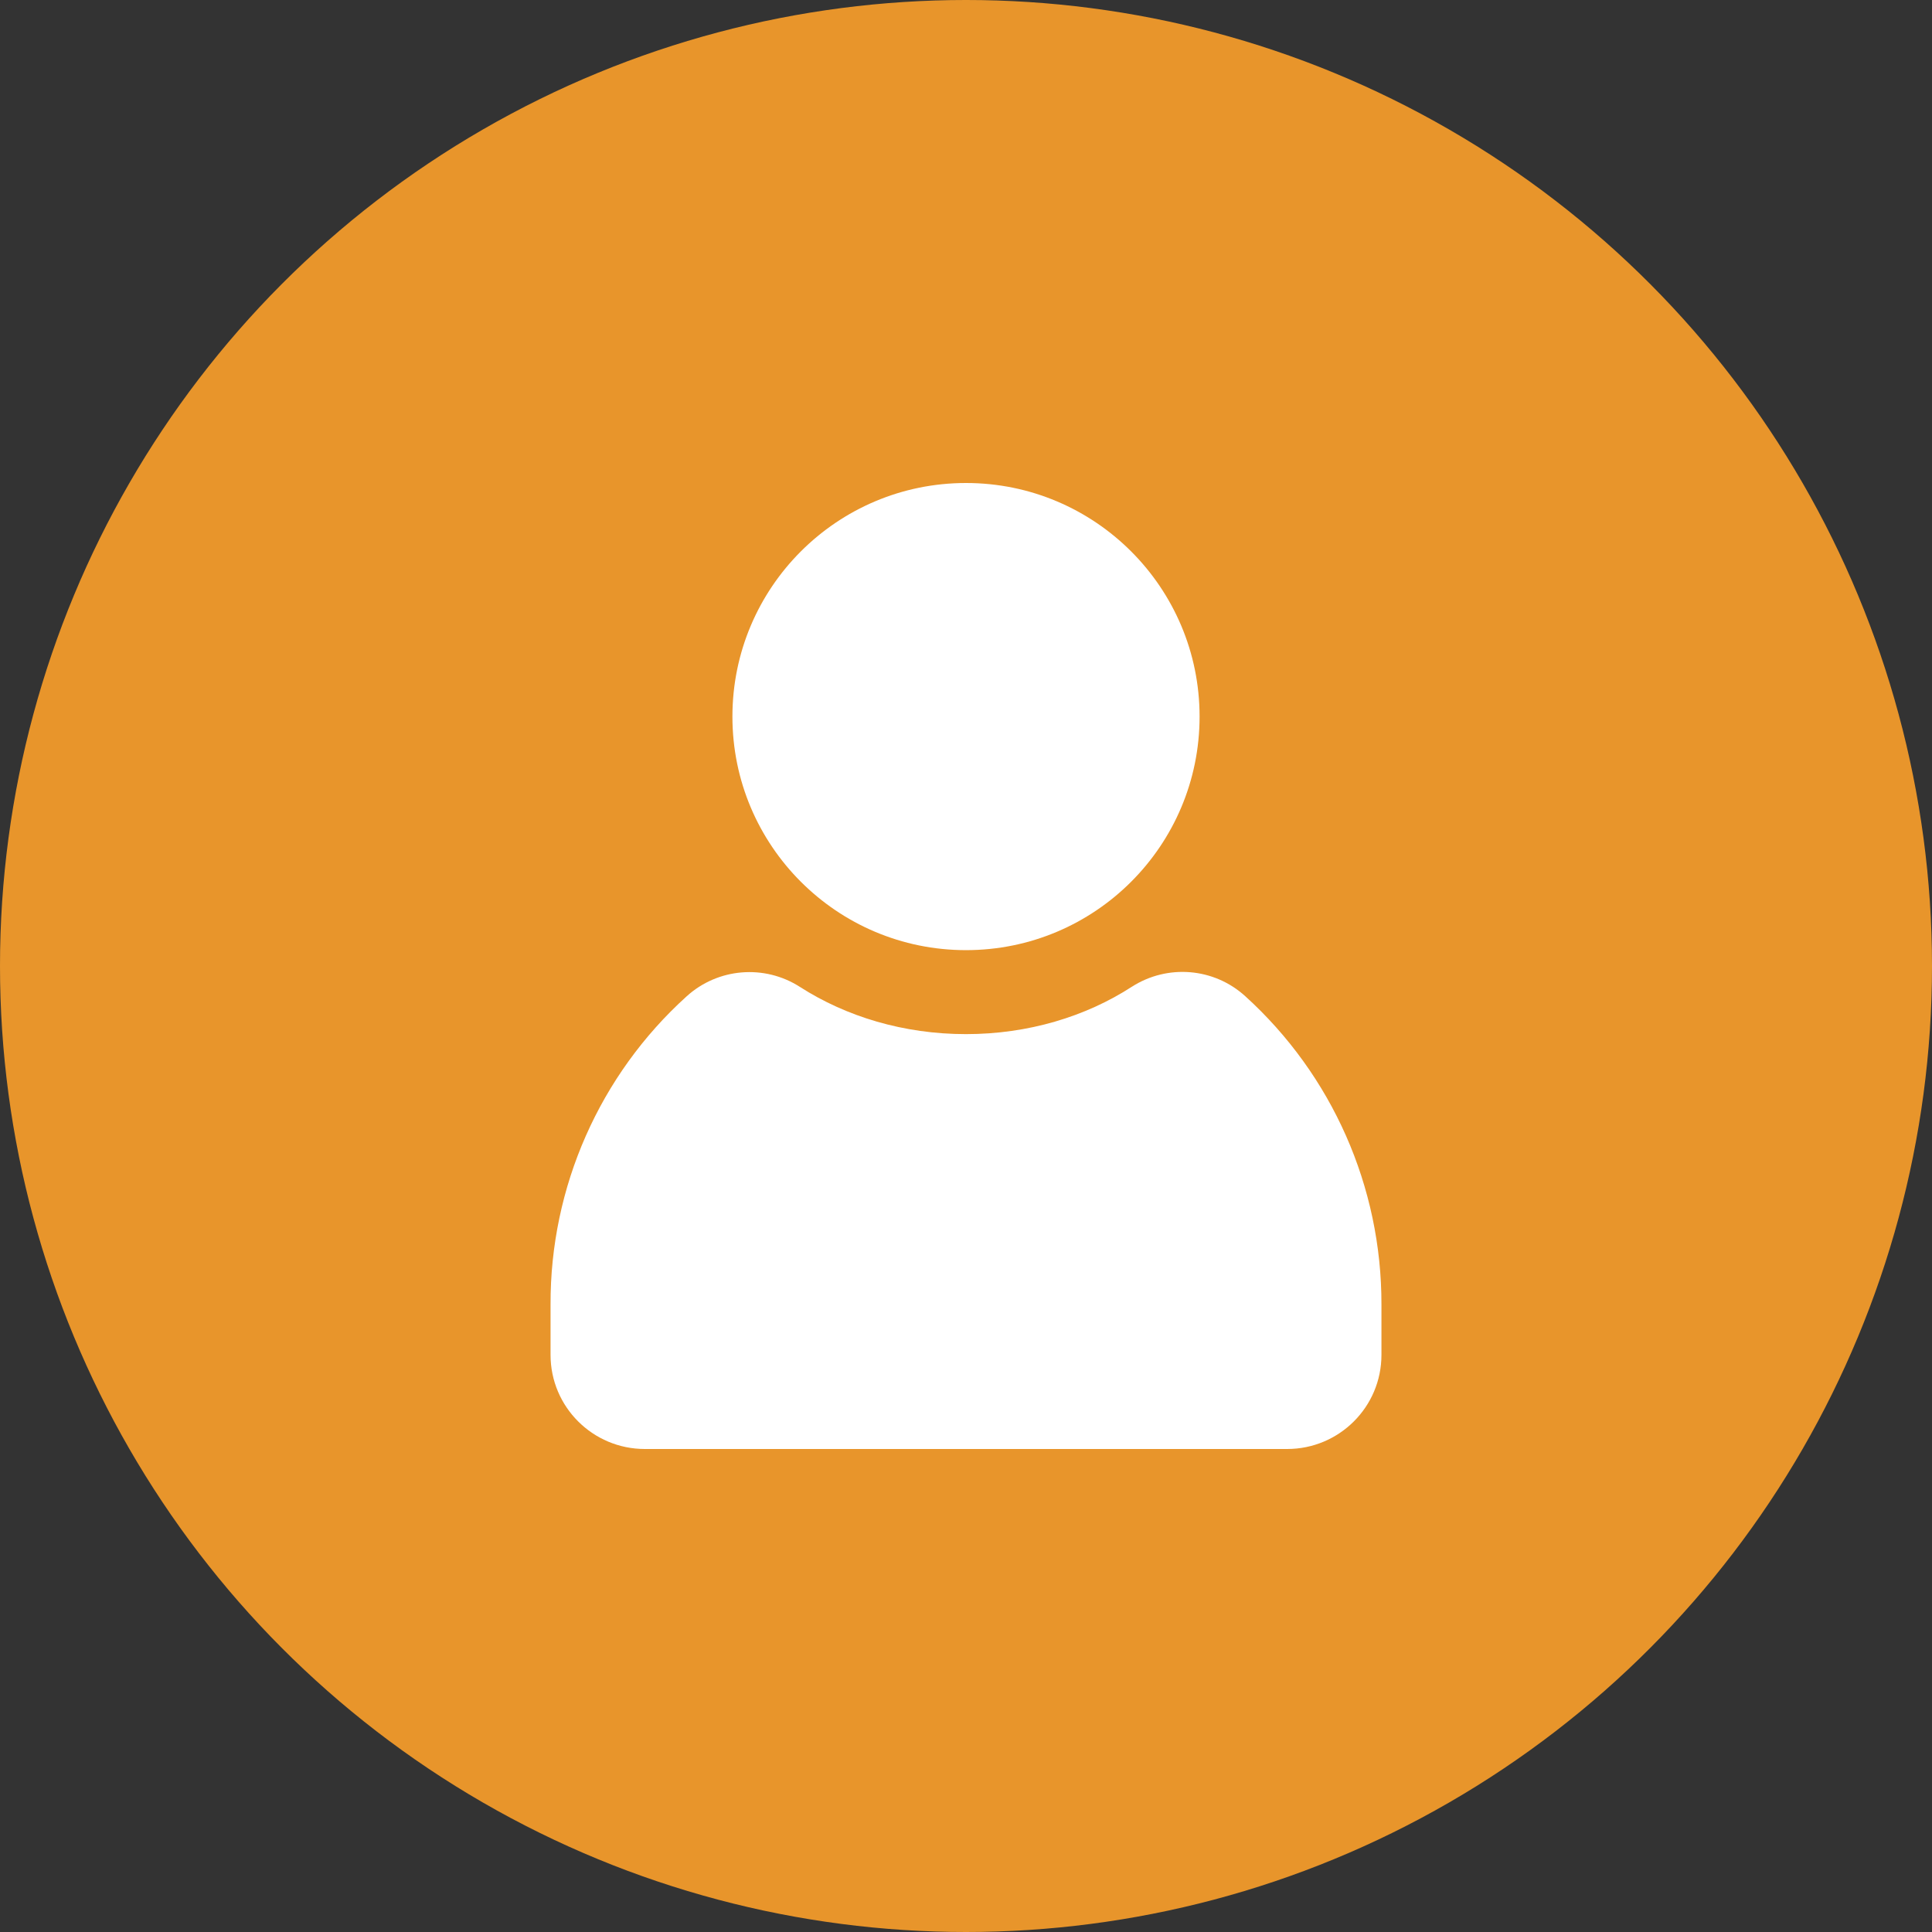
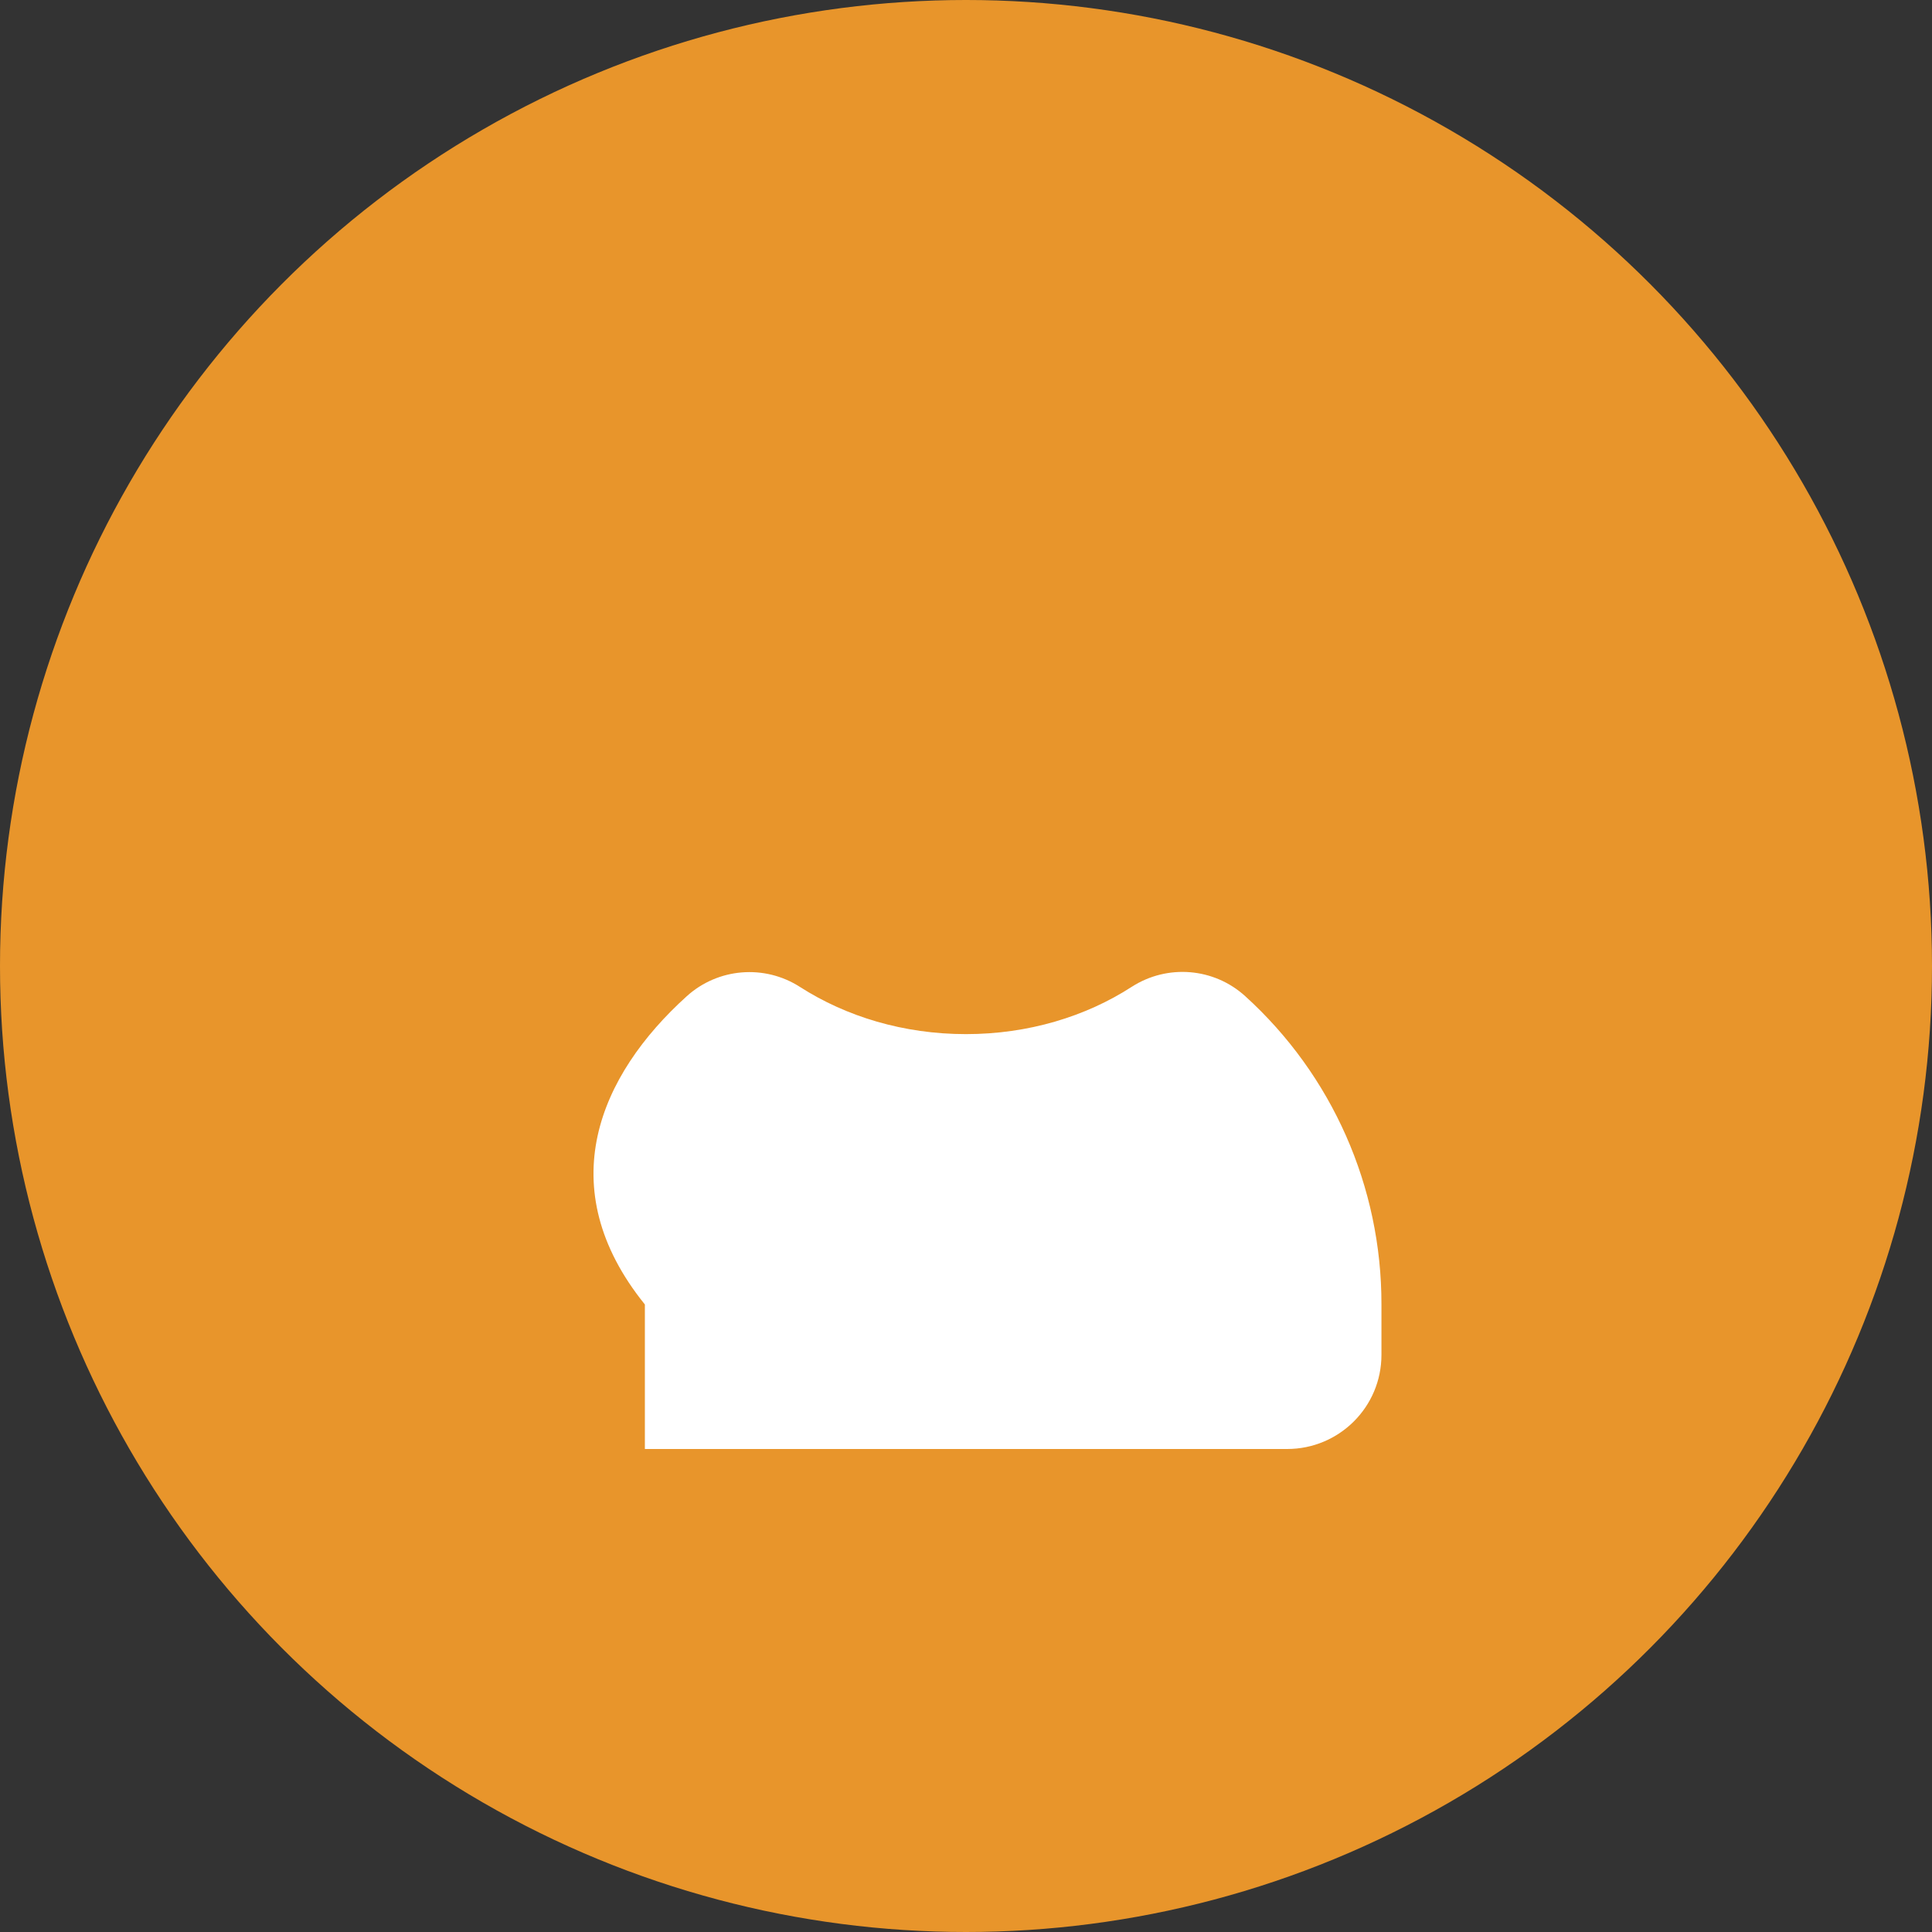
<svg xmlns="http://www.w3.org/2000/svg" width="112" height="112" viewBox="0 0 112 112" fill="none">
  <rect x="0" y="0" width="112" height="112" fill="#333333" stroke="none" />
  <circle cx="56" cy="56" r="56" fill="#E8952B" />
  <g clip-path="url(#clip0_758_1046)">
-     <path d="M56 59.949C59.609 59.949 62.945 58.931 65.614 57.203C67.681 55.88 70.372 56.099 72.188 57.75C77.23 62.322 80.095 68.808 80.084 75.622V78.543C80.084 81.561 77.634 84 74.616 84H37.384C34.366 84 31.916 81.561 31.916 78.543V75.622C31.894 68.819 34.759 62.322 39.802 57.761C41.617 56.11 44.319 55.891 46.375 57.214C49.055 58.931 52.38 59.949 56 59.949Z" fill="white" />
-     <path d="M56 55.081C63.478 55.081 69.541 49.019 69.541 41.541C69.541 34.063 63.478 28 56 28C48.522 28 42.459 34.063 42.459 41.541C42.459 49.019 48.522 55.081 56 55.081Z" fill="white" />
+     <path d="M56 59.949C59.609 59.949 62.945 58.931 65.614 57.203C67.681 55.88 70.372 56.099 72.188 57.75C77.23 62.322 80.095 68.808 80.084 75.622V78.543C80.084 81.561 77.634 84 74.616 84H37.384V75.622C31.894 68.819 34.759 62.322 39.802 57.761C41.617 56.11 44.319 55.891 46.375 57.214C49.055 58.931 52.38 59.949 56 59.949Z" fill="white" />
  </g>
  <defs>
    <clipPath id="clip0_758_1046">
      <rect width="56" height="56" fill="white" transform="translate(28 28)" />
    </clipPath>
  </defs>
</svg>